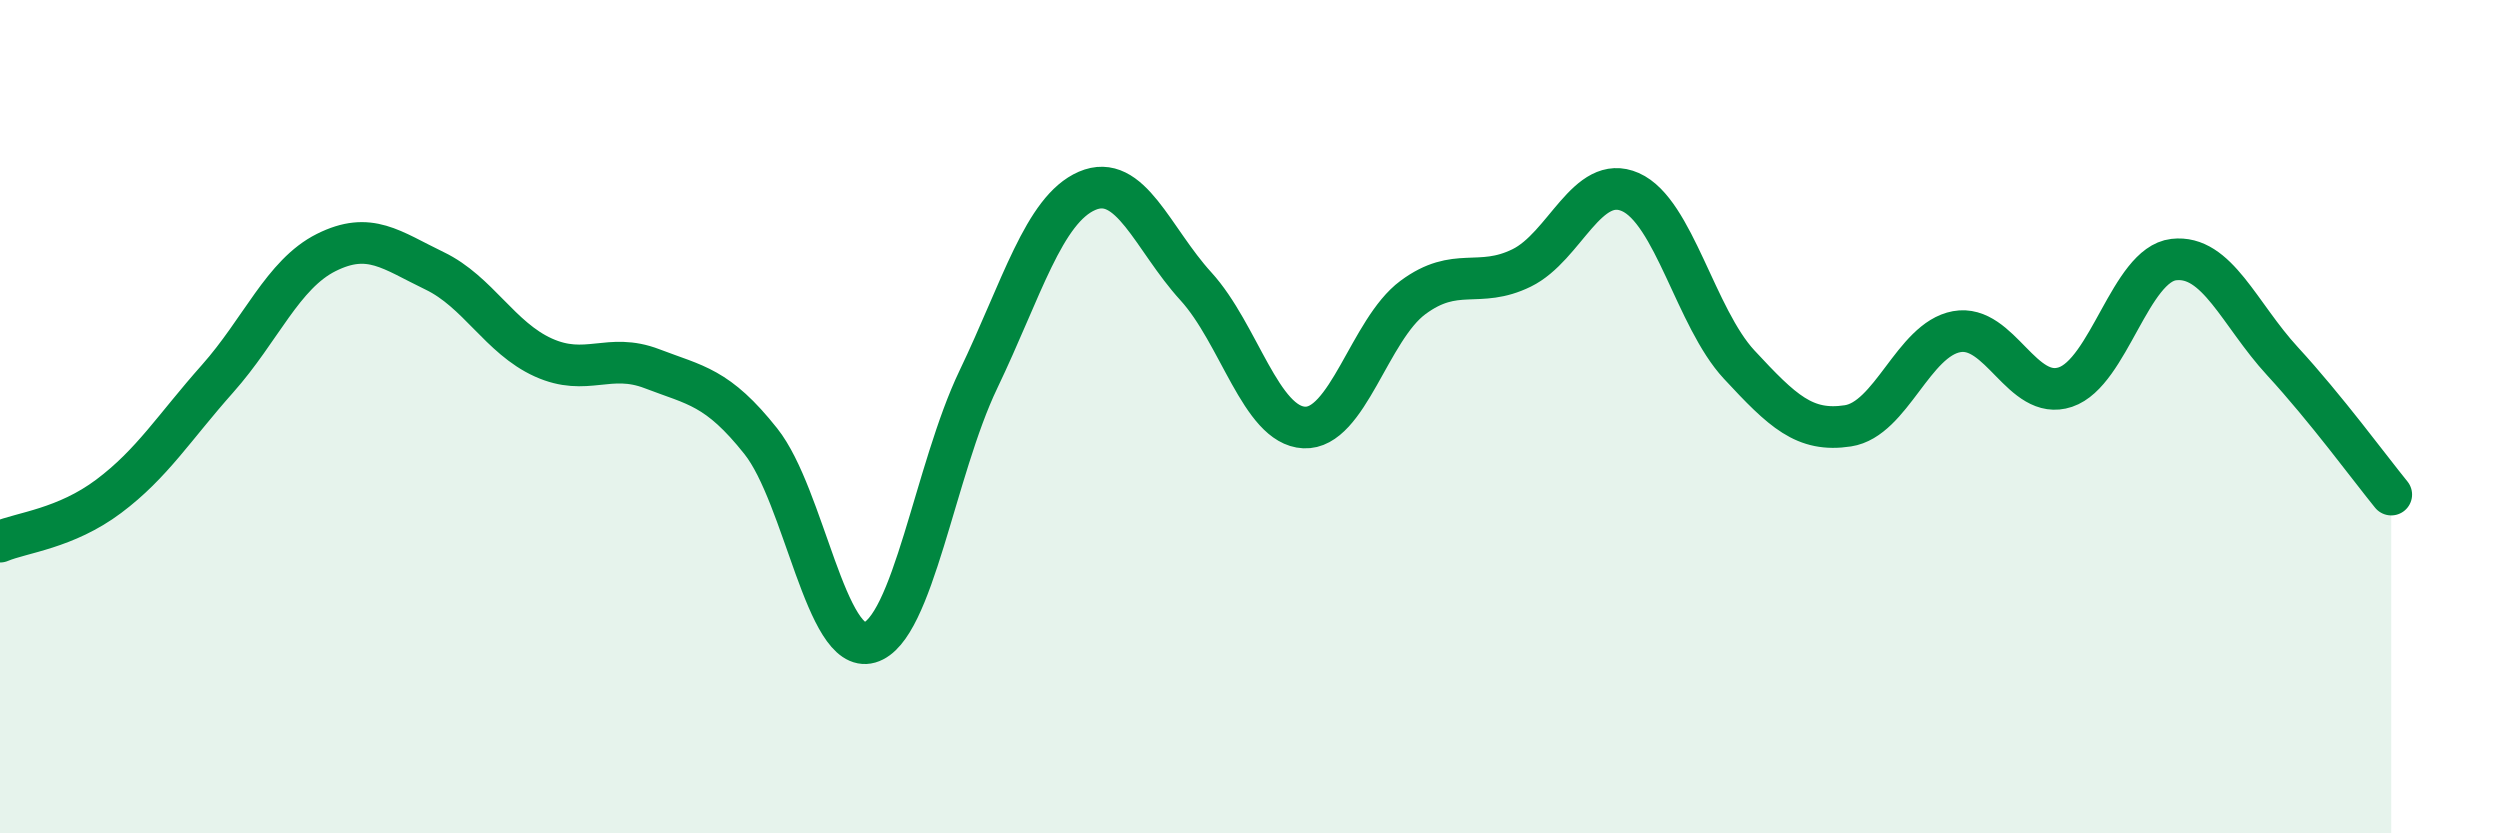
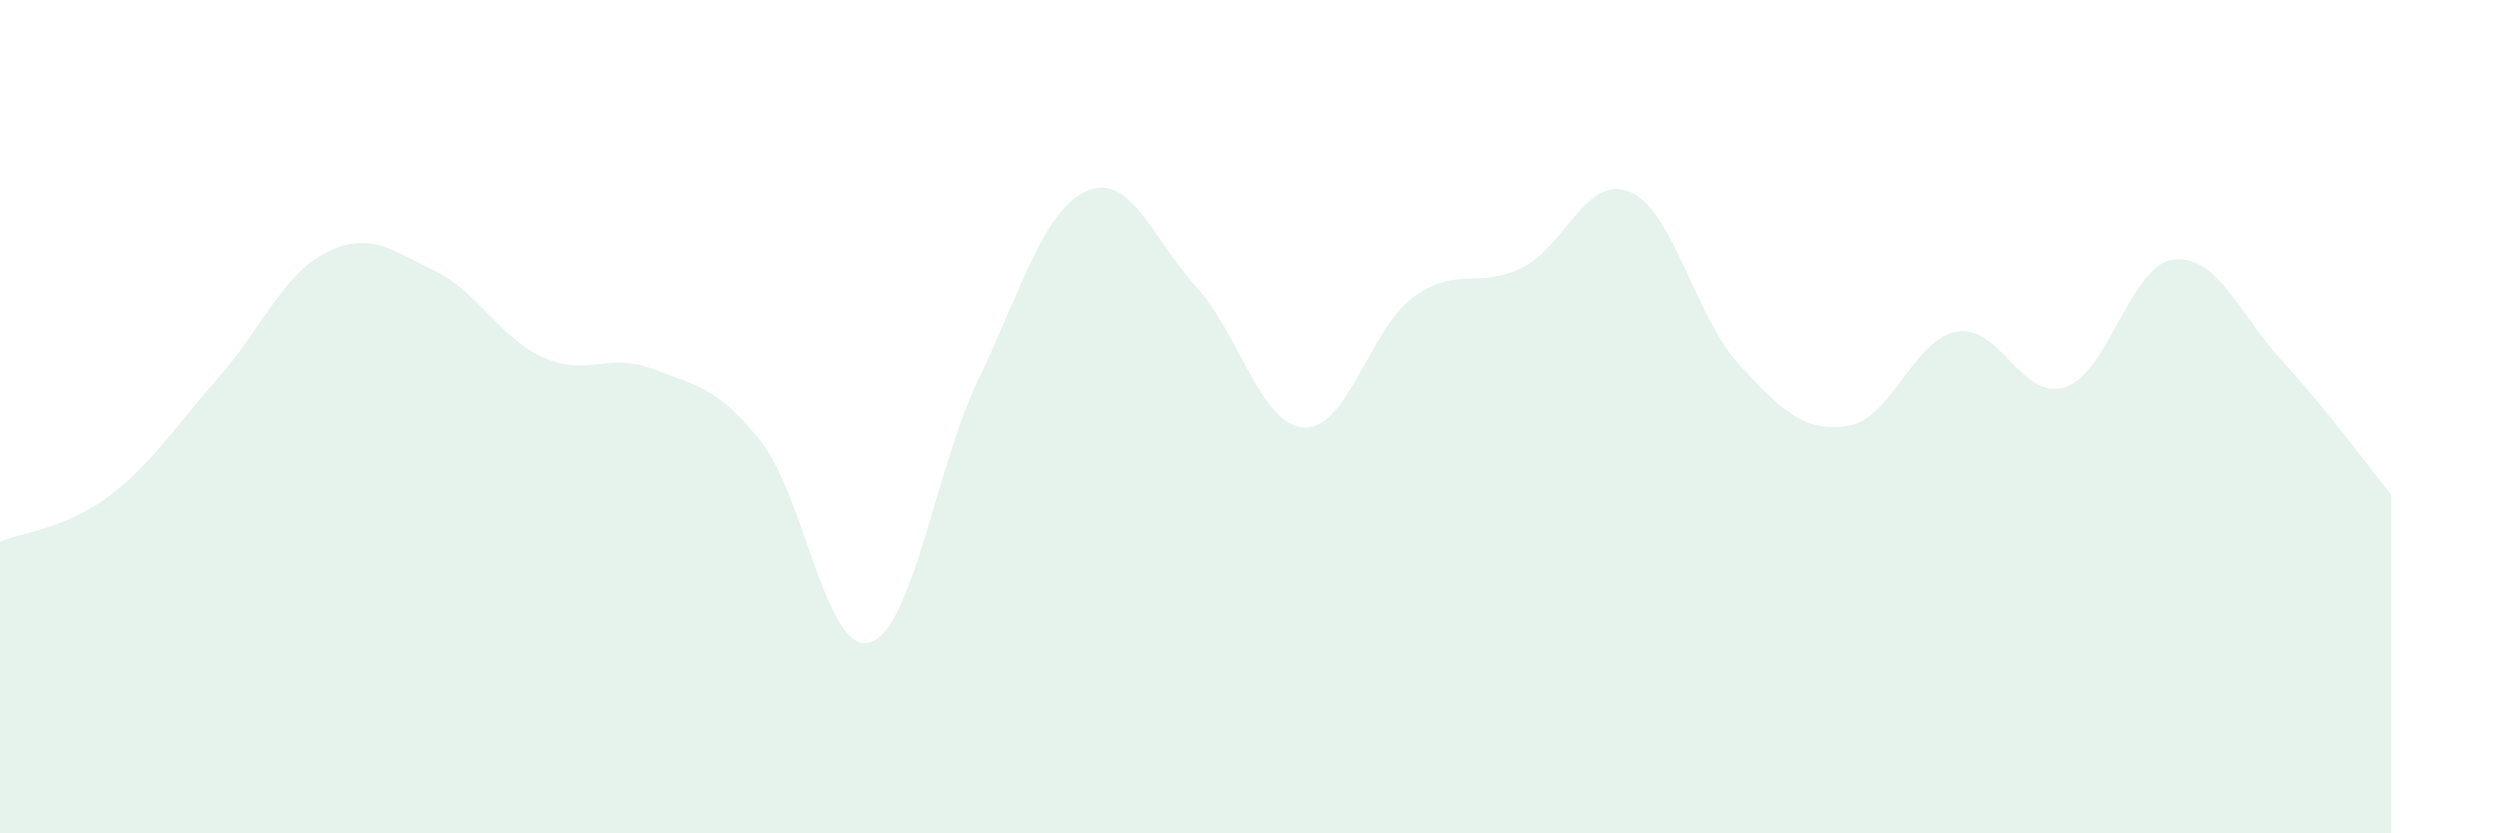
<svg xmlns="http://www.w3.org/2000/svg" width="60" height="20" viewBox="0 0 60 20">
  <path d="M 0,13 C 0.52,12.78 1.57,12.69 2.61,11.91 C 3.65,11.13 4.18,10.26 5.22,9.09 C 6.26,7.92 6.79,6.58 7.83,6.06 C 8.87,5.54 9.39,6 10.43,6.5 C 11.47,7 12,8.11 13.04,8.58 C 14.08,9.05 14.61,8.45 15.65,8.85 C 16.69,9.25 17.22,9.28 18.26,10.59 C 19.3,11.9 19.83,15.72 20.87,15.42 C 21.91,15.12 22.44,11.28 23.48,9.11 C 24.52,6.94 25.05,5.03 26.09,4.58 C 27.13,4.13 27.66,5.73 28.7,6.87 C 29.74,8.01 30.26,10.21 31.3,10.26 C 32.34,10.31 32.87,7.91 33.91,7.14 C 34.95,6.37 35.48,6.94 36.52,6.43 C 37.56,5.92 38.09,4.15 39.13,4.61 C 40.17,5.07 40.7,7.63 41.74,8.75 C 42.78,9.87 43.31,10.38 44.35,10.22 C 45.39,10.06 45.92,8.15 46.96,7.96 C 48,7.77 48.53,9.64 49.57,9.29 C 50.61,8.94 51.13,6.35 52.17,6.23 C 53.21,6.11 53.74,7.54 54.78,8.67 C 55.82,9.8 56.87,11.23 57.39,11.87L57.39 20L0 20Z" fill="#008740" opacity="0.1" stroke-linecap="round" stroke-linejoin="round" />
-   <path d="M 0,13 C 0.52,12.78 1.57,12.69 2.61,11.91 C 3.65,11.13 4.18,10.26 5.22,9.09 C 6.26,7.92 6.79,6.58 7.83,6.06 C 8.87,5.54 9.39,6 10.43,6.5 C 11.47,7 12,8.11 13.04,8.58 C 14.08,9.05 14.61,8.45 15.65,8.85 C 16.69,9.25 17.22,9.28 18.26,10.59 C 19.3,11.9 19.83,15.72 20.87,15.42 C 21.91,15.12 22.44,11.28 23.48,9.11 C 24.52,6.94 25.05,5.03 26.09,4.58 C 27.13,4.13 27.66,5.73 28.7,6.87 C 29.74,8.01 30.26,10.21 31.3,10.26 C 32.34,10.31 32.87,7.91 33.91,7.14 C 34.95,6.37 35.48,6.94 36.52,6.43 C 37.56,5.92 38.09,4.15 39.13,4.61 C 40.17,5.07 40.7,7.63 41.74,8.75 C 42.78,9.87 43.31,10.38 44.35,10.22 C 45.39,10.06 45.92,8.15 46.96,7.96 C 48,7.77 48.53,9.64 49.57,9.29 C 50.61,8.94 51.13,6.35 52.17,6.23 C 53.21,6.11 53.74,7.54 54.78,8.67 C 55.82,9.8 56.87,11.23 57.39,11.87" stroke="#008740" stroke-width="1" fill="none" stroke-linecap="round" stroke-linejoin="round" />
</svg>